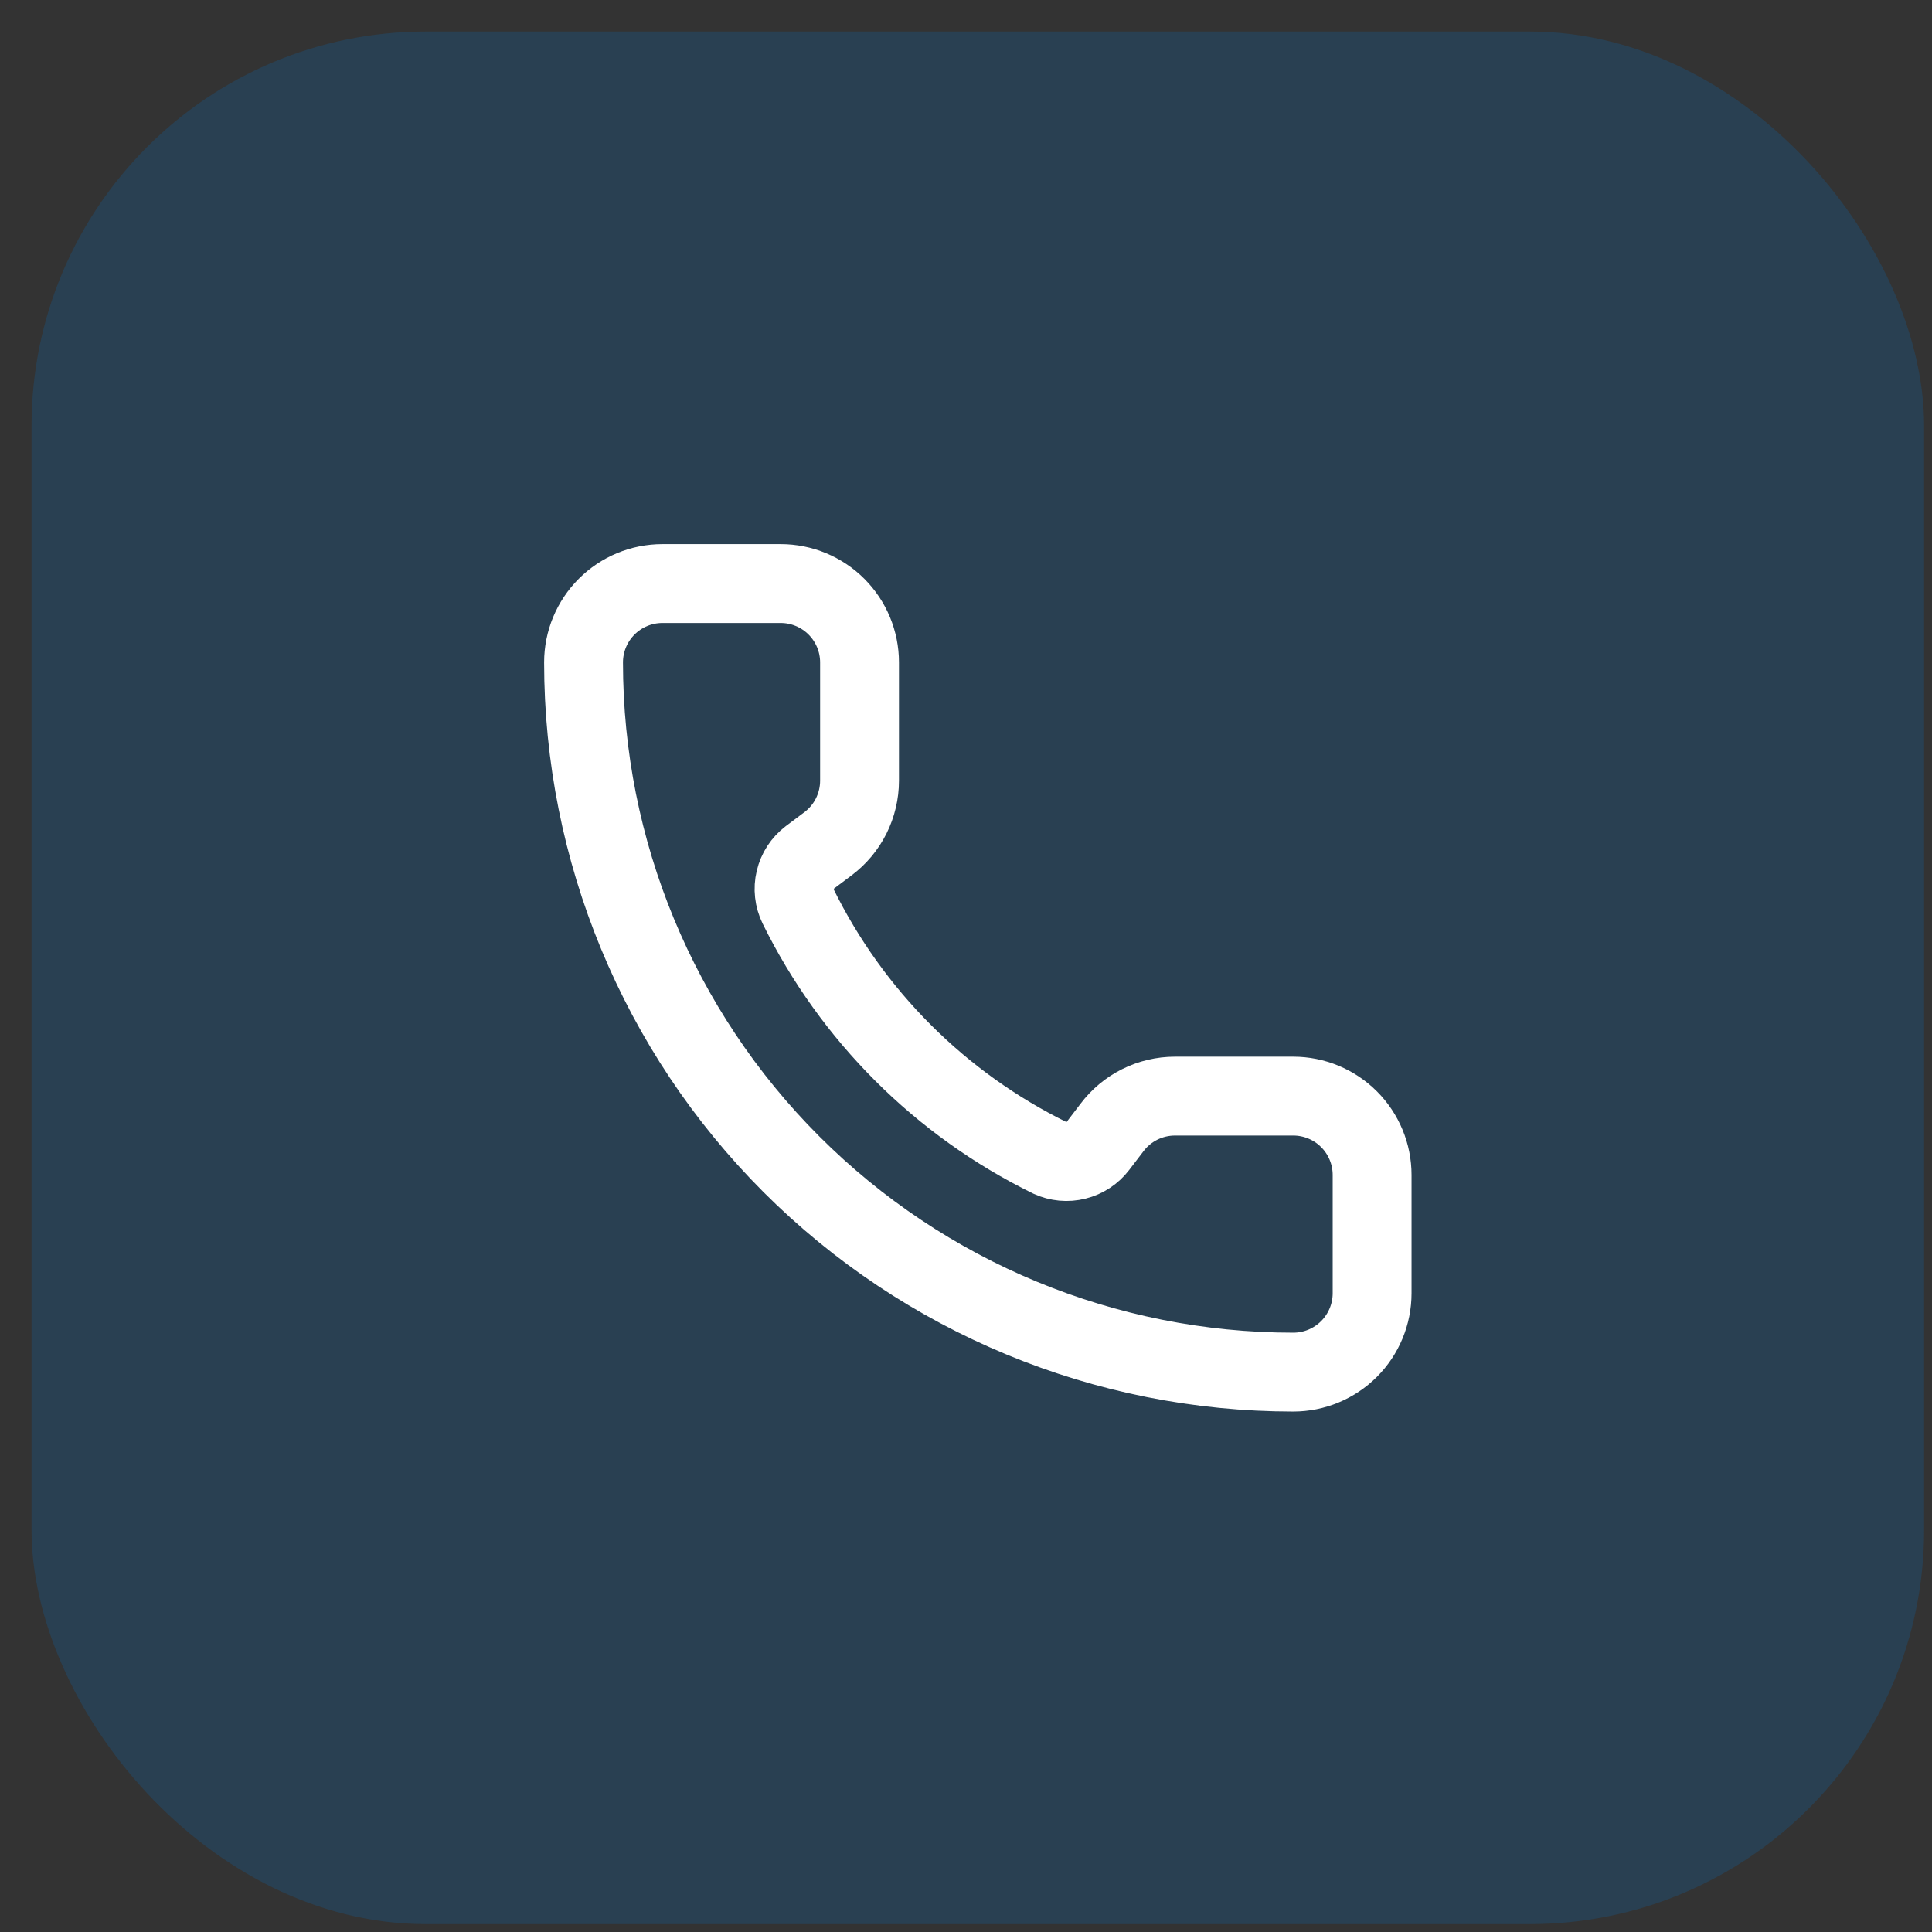
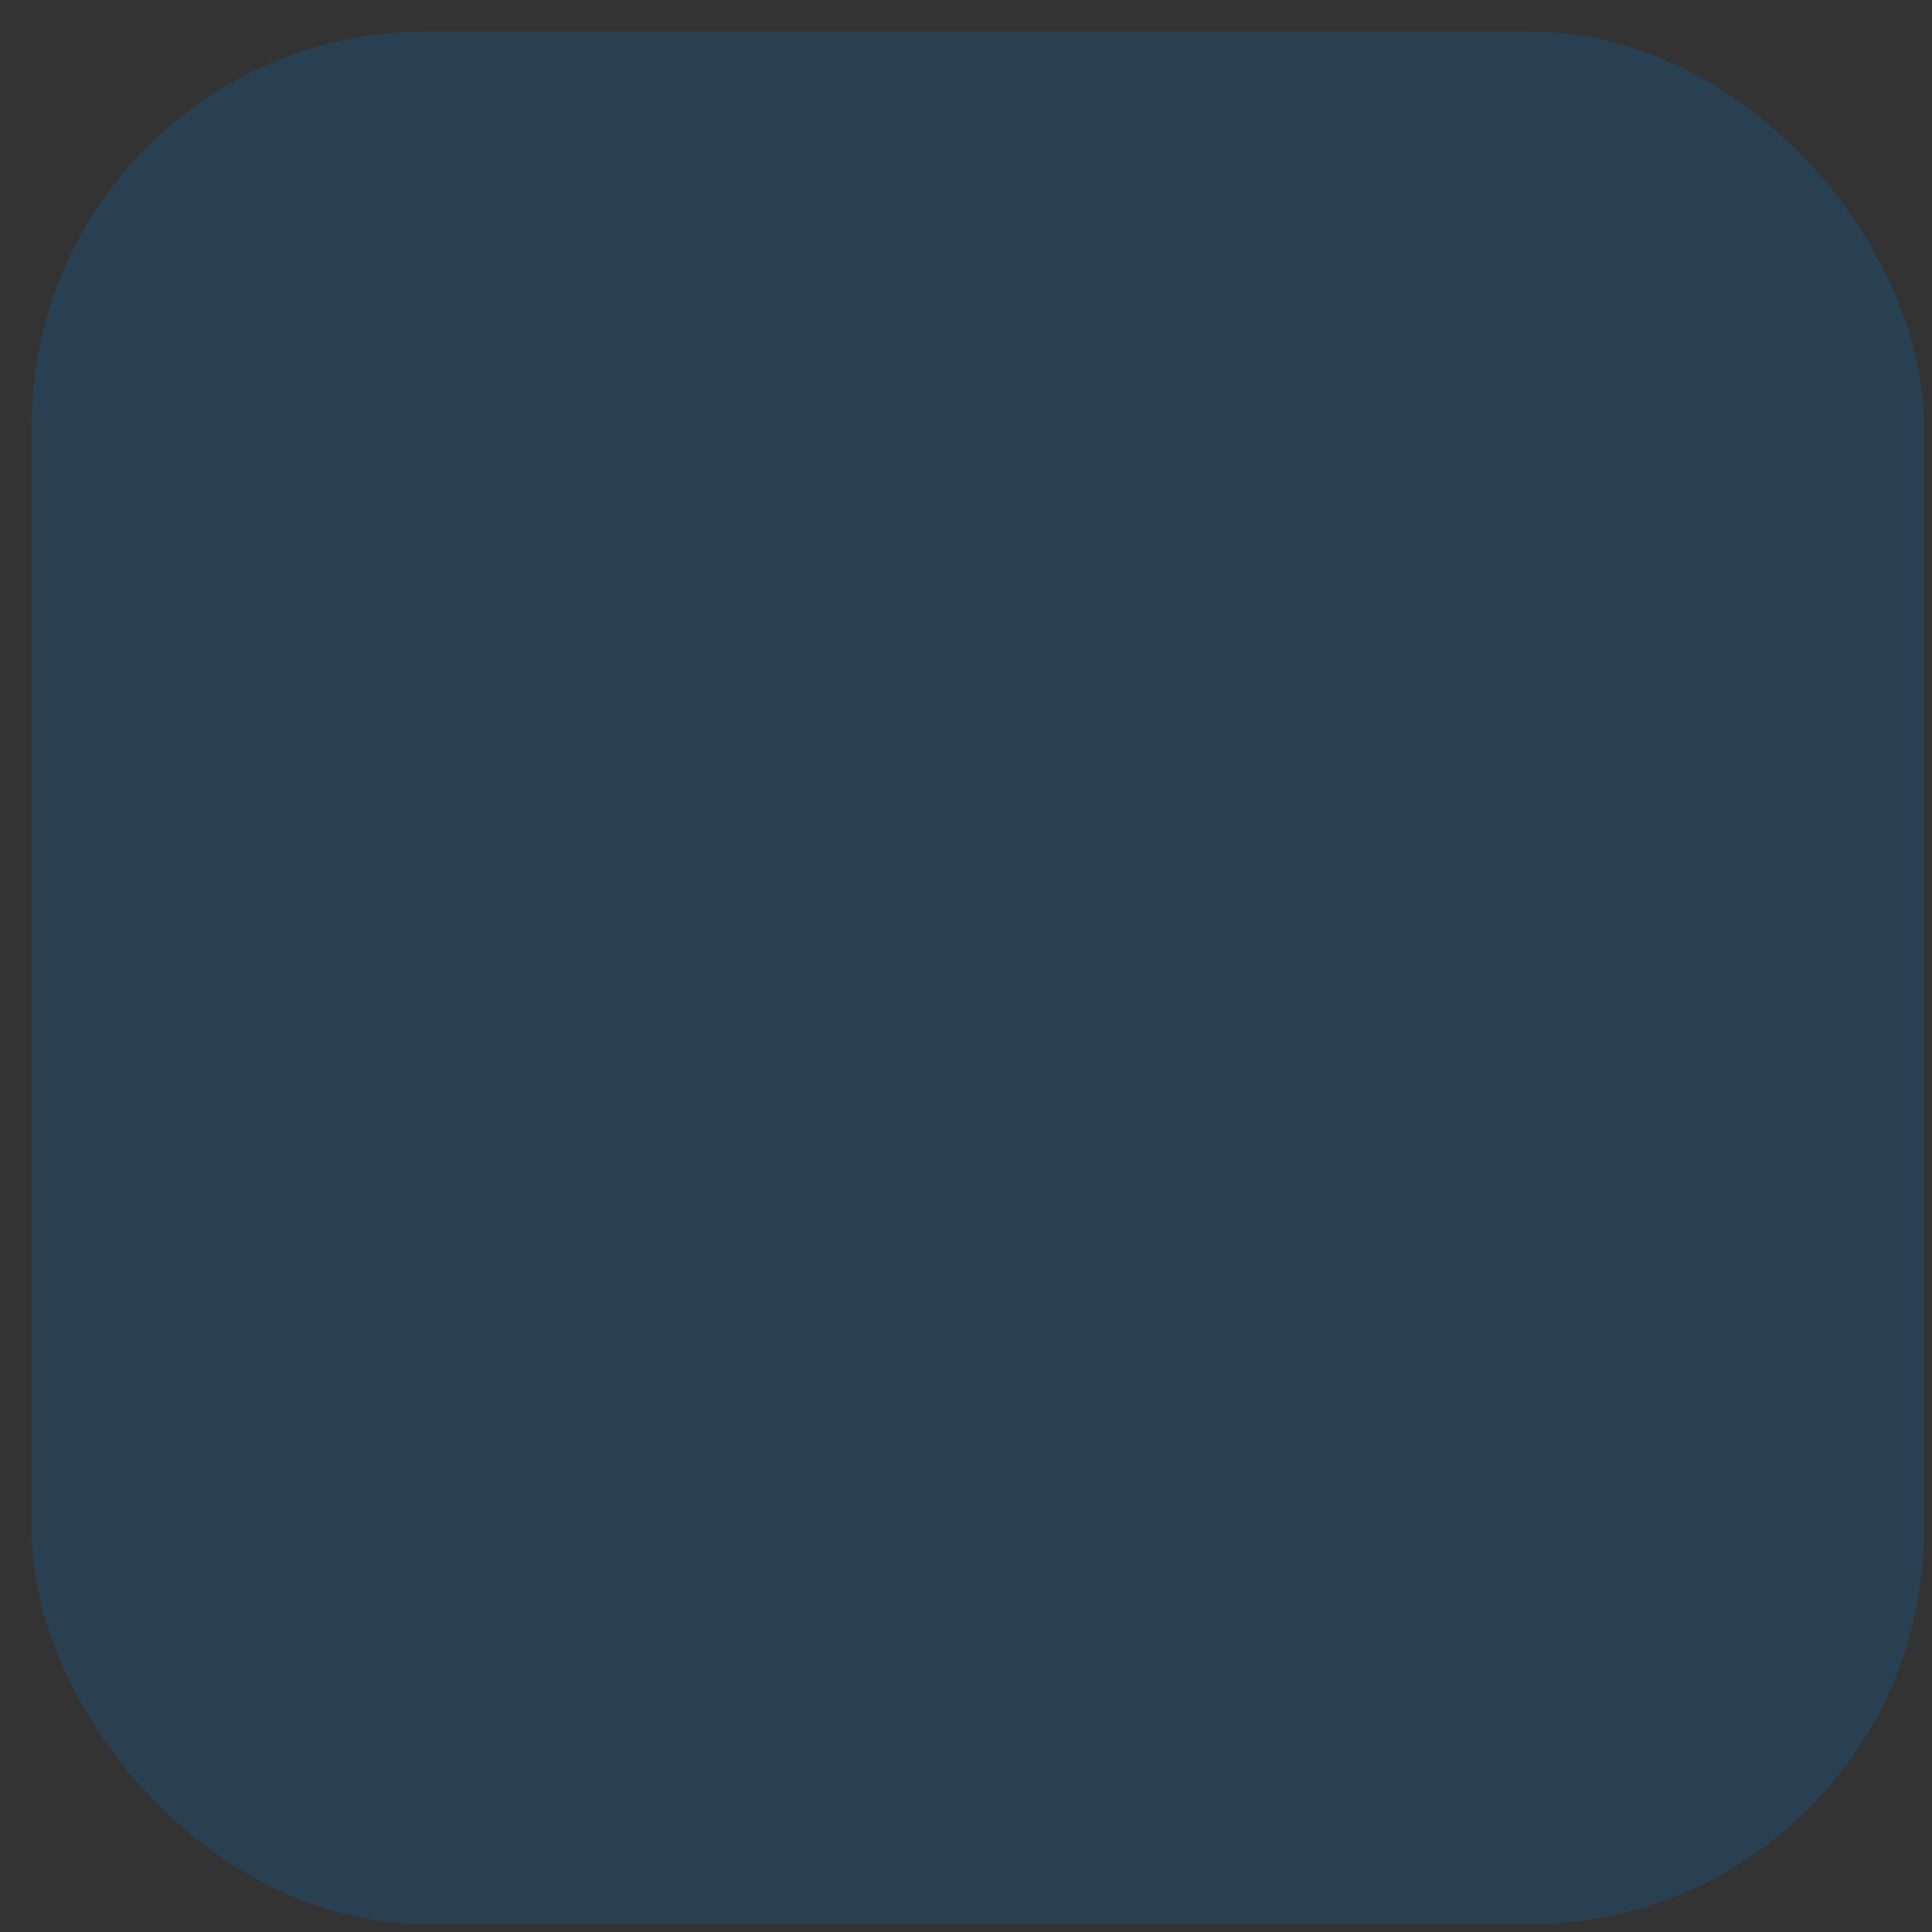
<svg xmlns="http://www.w3.org/2000/svg" width="49" height="49" viewBox="0 0 49 49" fill="none">
  <rect x="0" y="0" width="49" height="49" fill="#333333" stroke="none" />
  <rect x="0.8" y="0.8" width="48" height="48" rx="10" fill="#0076D0" fill-opacity="0.2" />
-   <path d="M26.632 29.368C26.838 29.463 27.071 29.485 27.291 29.429C27.512 29.374 27.707 29.246 27.845 29.065L28.2 28.6C28.386 28.352 28.628 28.15 28.905 28.011C29.183 27.872 29.489 27.8 29.8 27.8H32.8C33.33 27.8 33.839 28.011 34.214 28.386C34.589 28.761 34.8 29.27 34.8 29.8V32.8C34.8 33.33 34.589 33.839 34.214 34.214C33.839 34.589 33.33 34.8 32.8 34.8C28.026 34.8 23.448 32.904 20.072 29.528C16.696 26.152 14.8 21.574 14.8 16.8C14.8 16.27 15.011 15.761 15.386 15.386C15.761 15.011 16.269 14.8 16.8 14.8H19.8C20.33 14.8 20.839 15.011 21.214 15.386C21.589 15.761 21.8 16.27 21.8 16.8V19.8C21.8 20.11 21.727 20.417 21.589 20.694C21.45 20.972 21.248 21.214 21 21.4L20.532 21.751C20.348 21.891 20.219 22.091 20.166 22.315C20.112 22.54 20.139 22.776 20.24 22.984C21.607 25.76 23.854 28.005 26.632 29.368Z" stroke="white" stroke-width="2" stroke-linecap="round" stroke-linejoin="round" />
</svg>